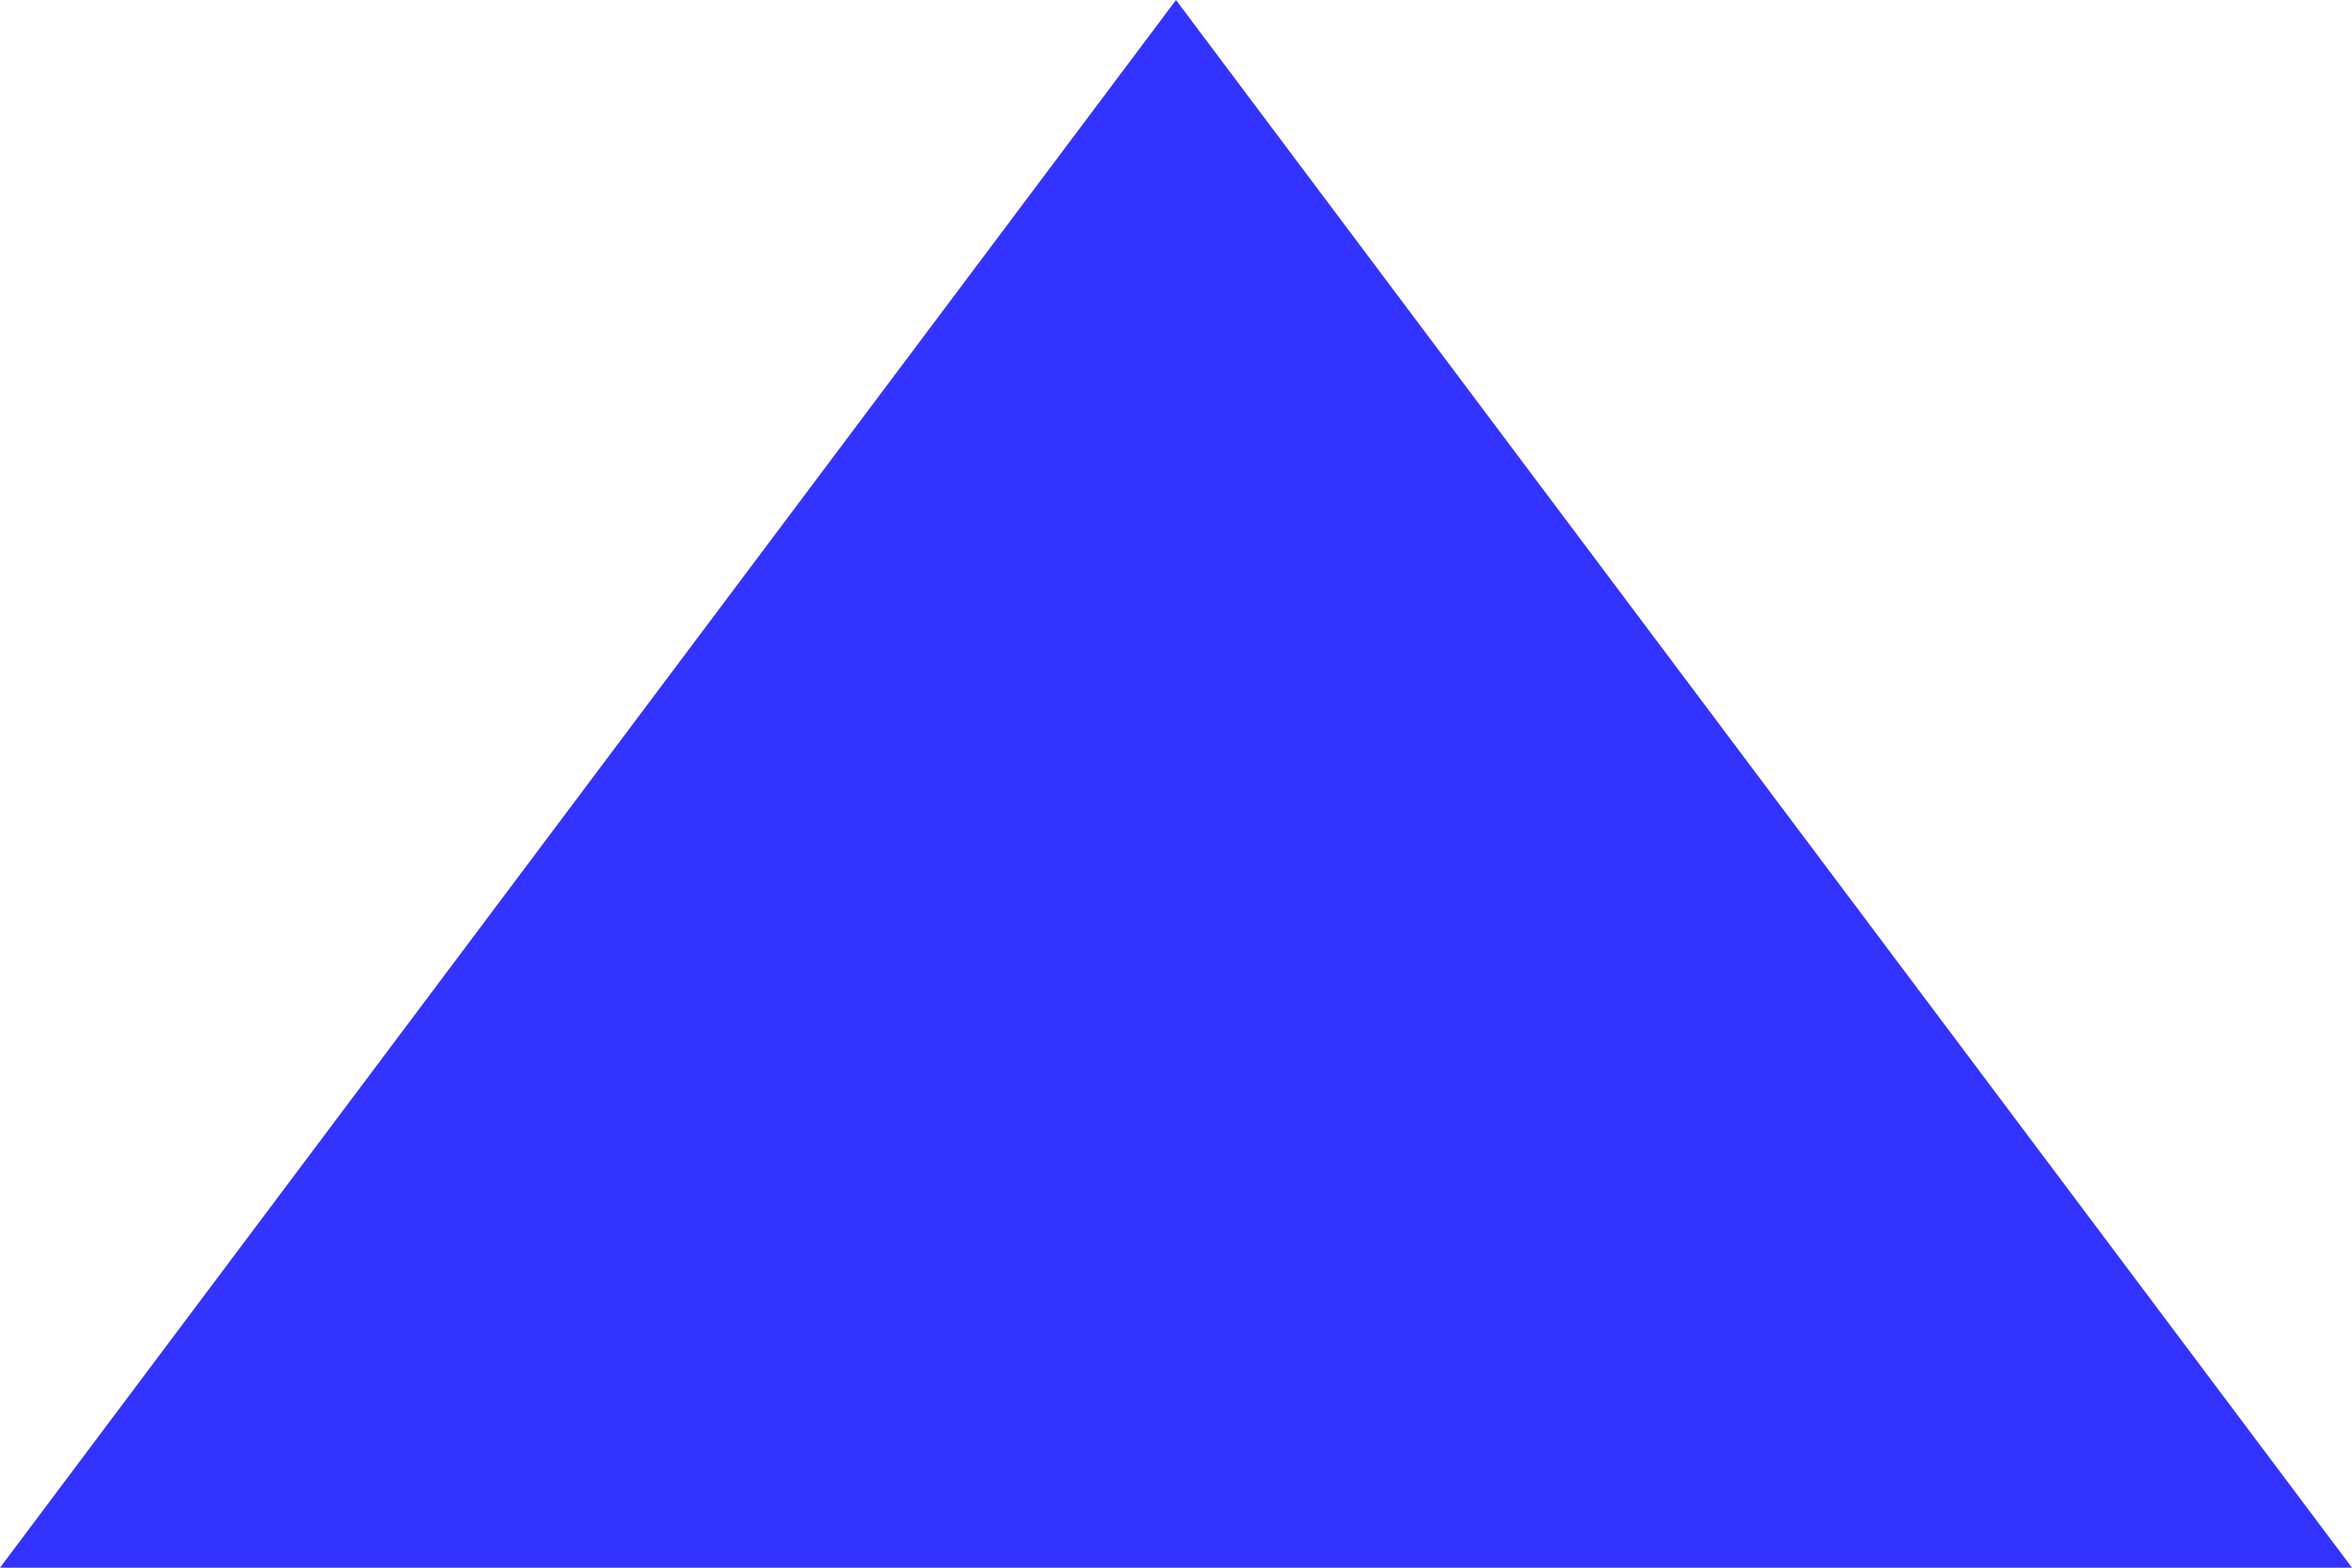
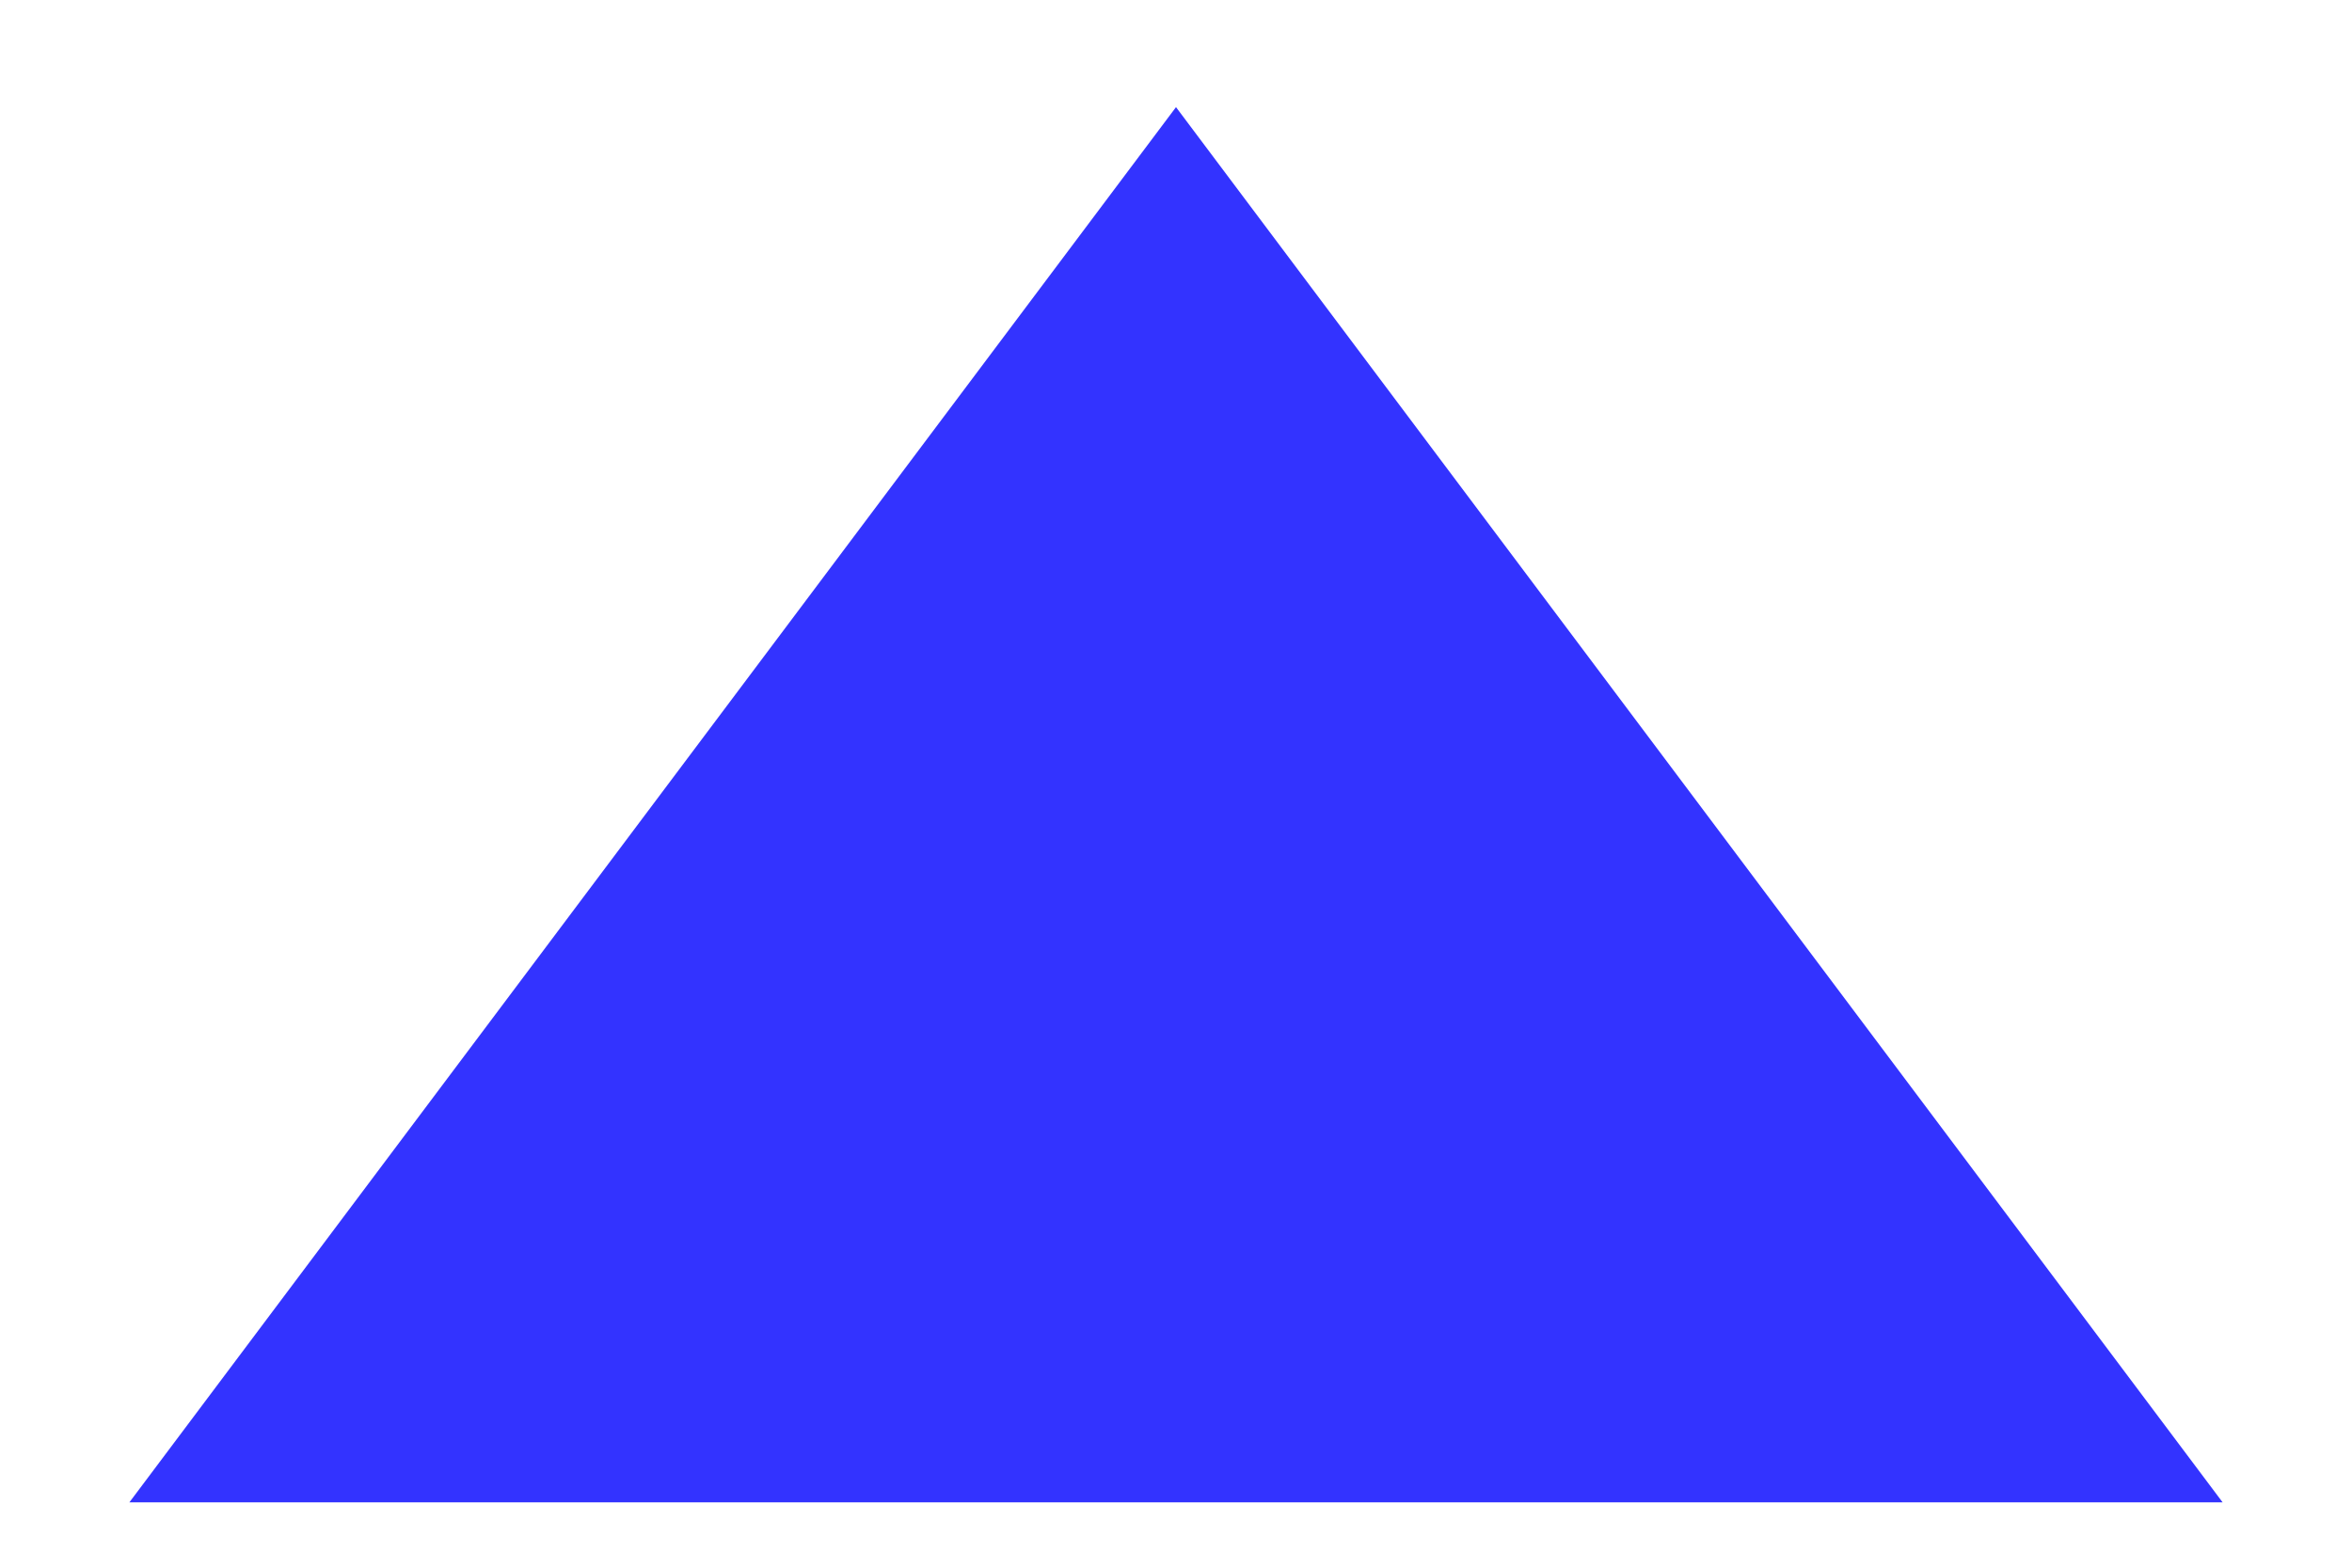
<svg xmlns="http://www.w3.org/2000/svg" version="1.1" width="18px" height="12px">
  <g transform="matrix(1 0 0 1 -99 -4 )">
    <path d="M 99.99 15.5  L 108 4.82  L 116.01 15.5  L 99.99 15.5  Z " fill-rule="nonzero" fill="#3333ff" stroke="none" />
-     <path d="M 99 16  L 108 4  L 117 16  L 99 16  Z M 108 5.64  L 100.98 15  L 115.02 15  L 108 5.64  Z " fill-rule="nonzero" fill="#3333ff" stroke="none" />
  </g>
</svg>